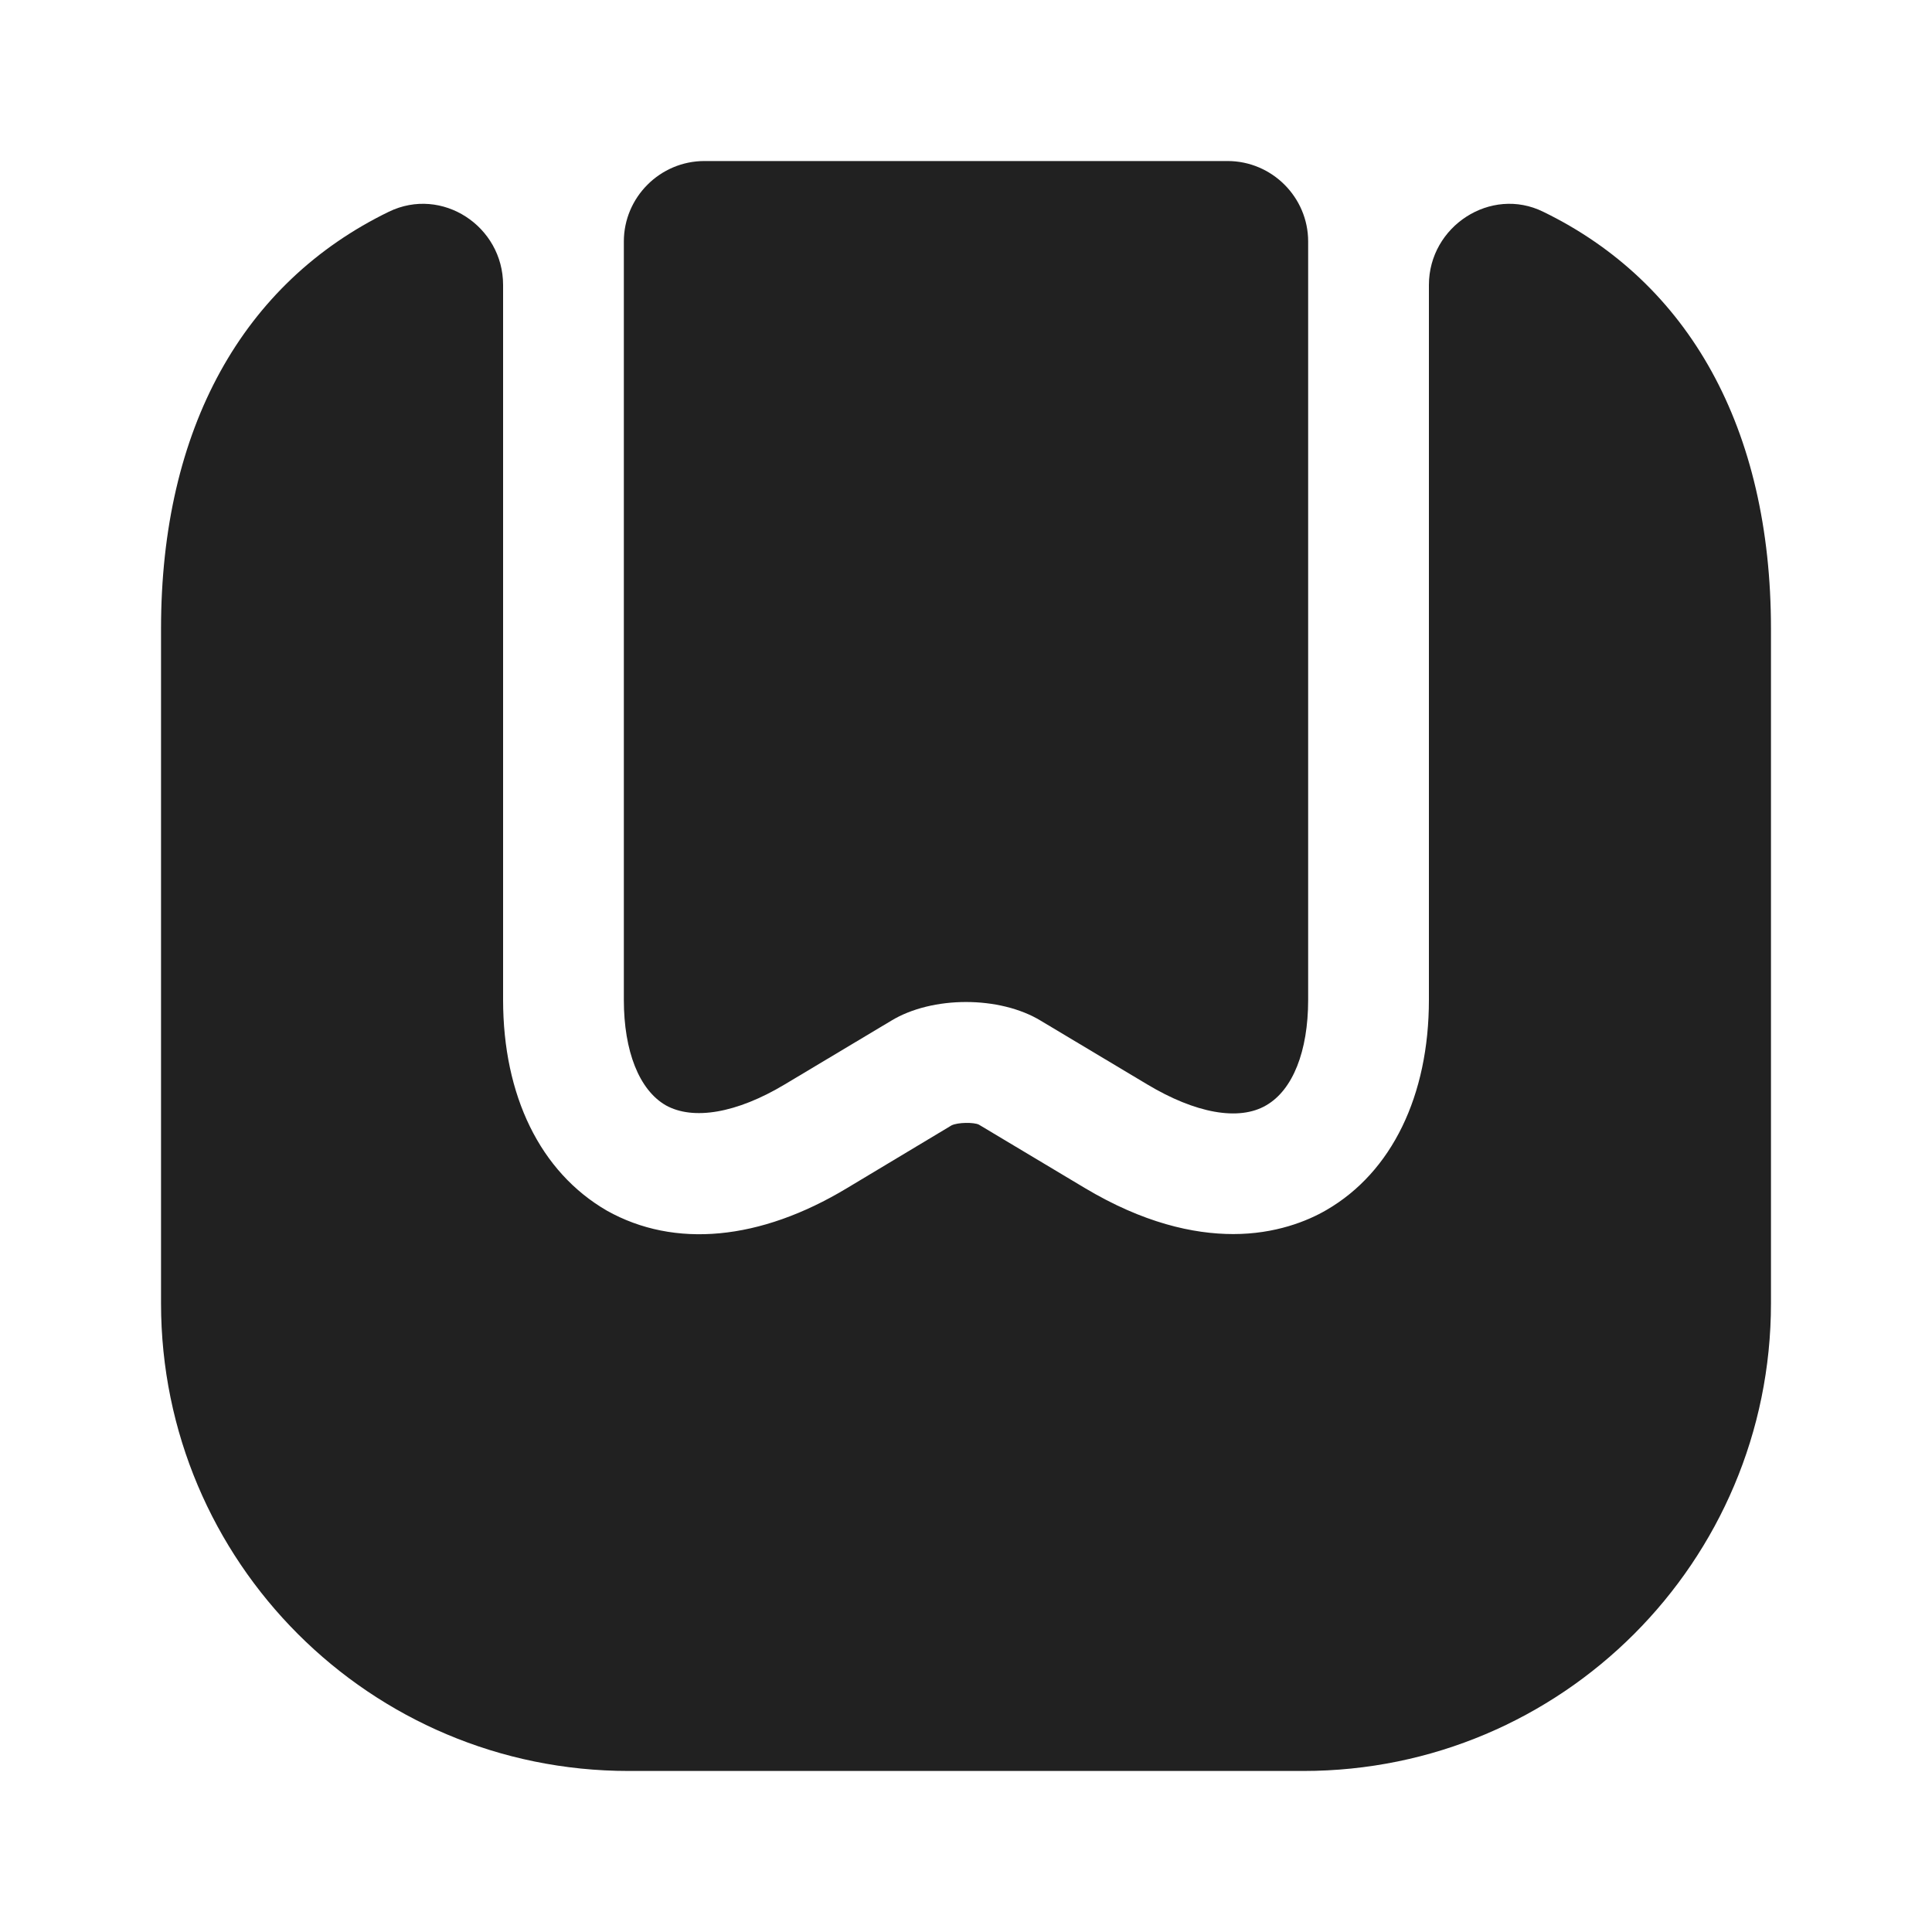
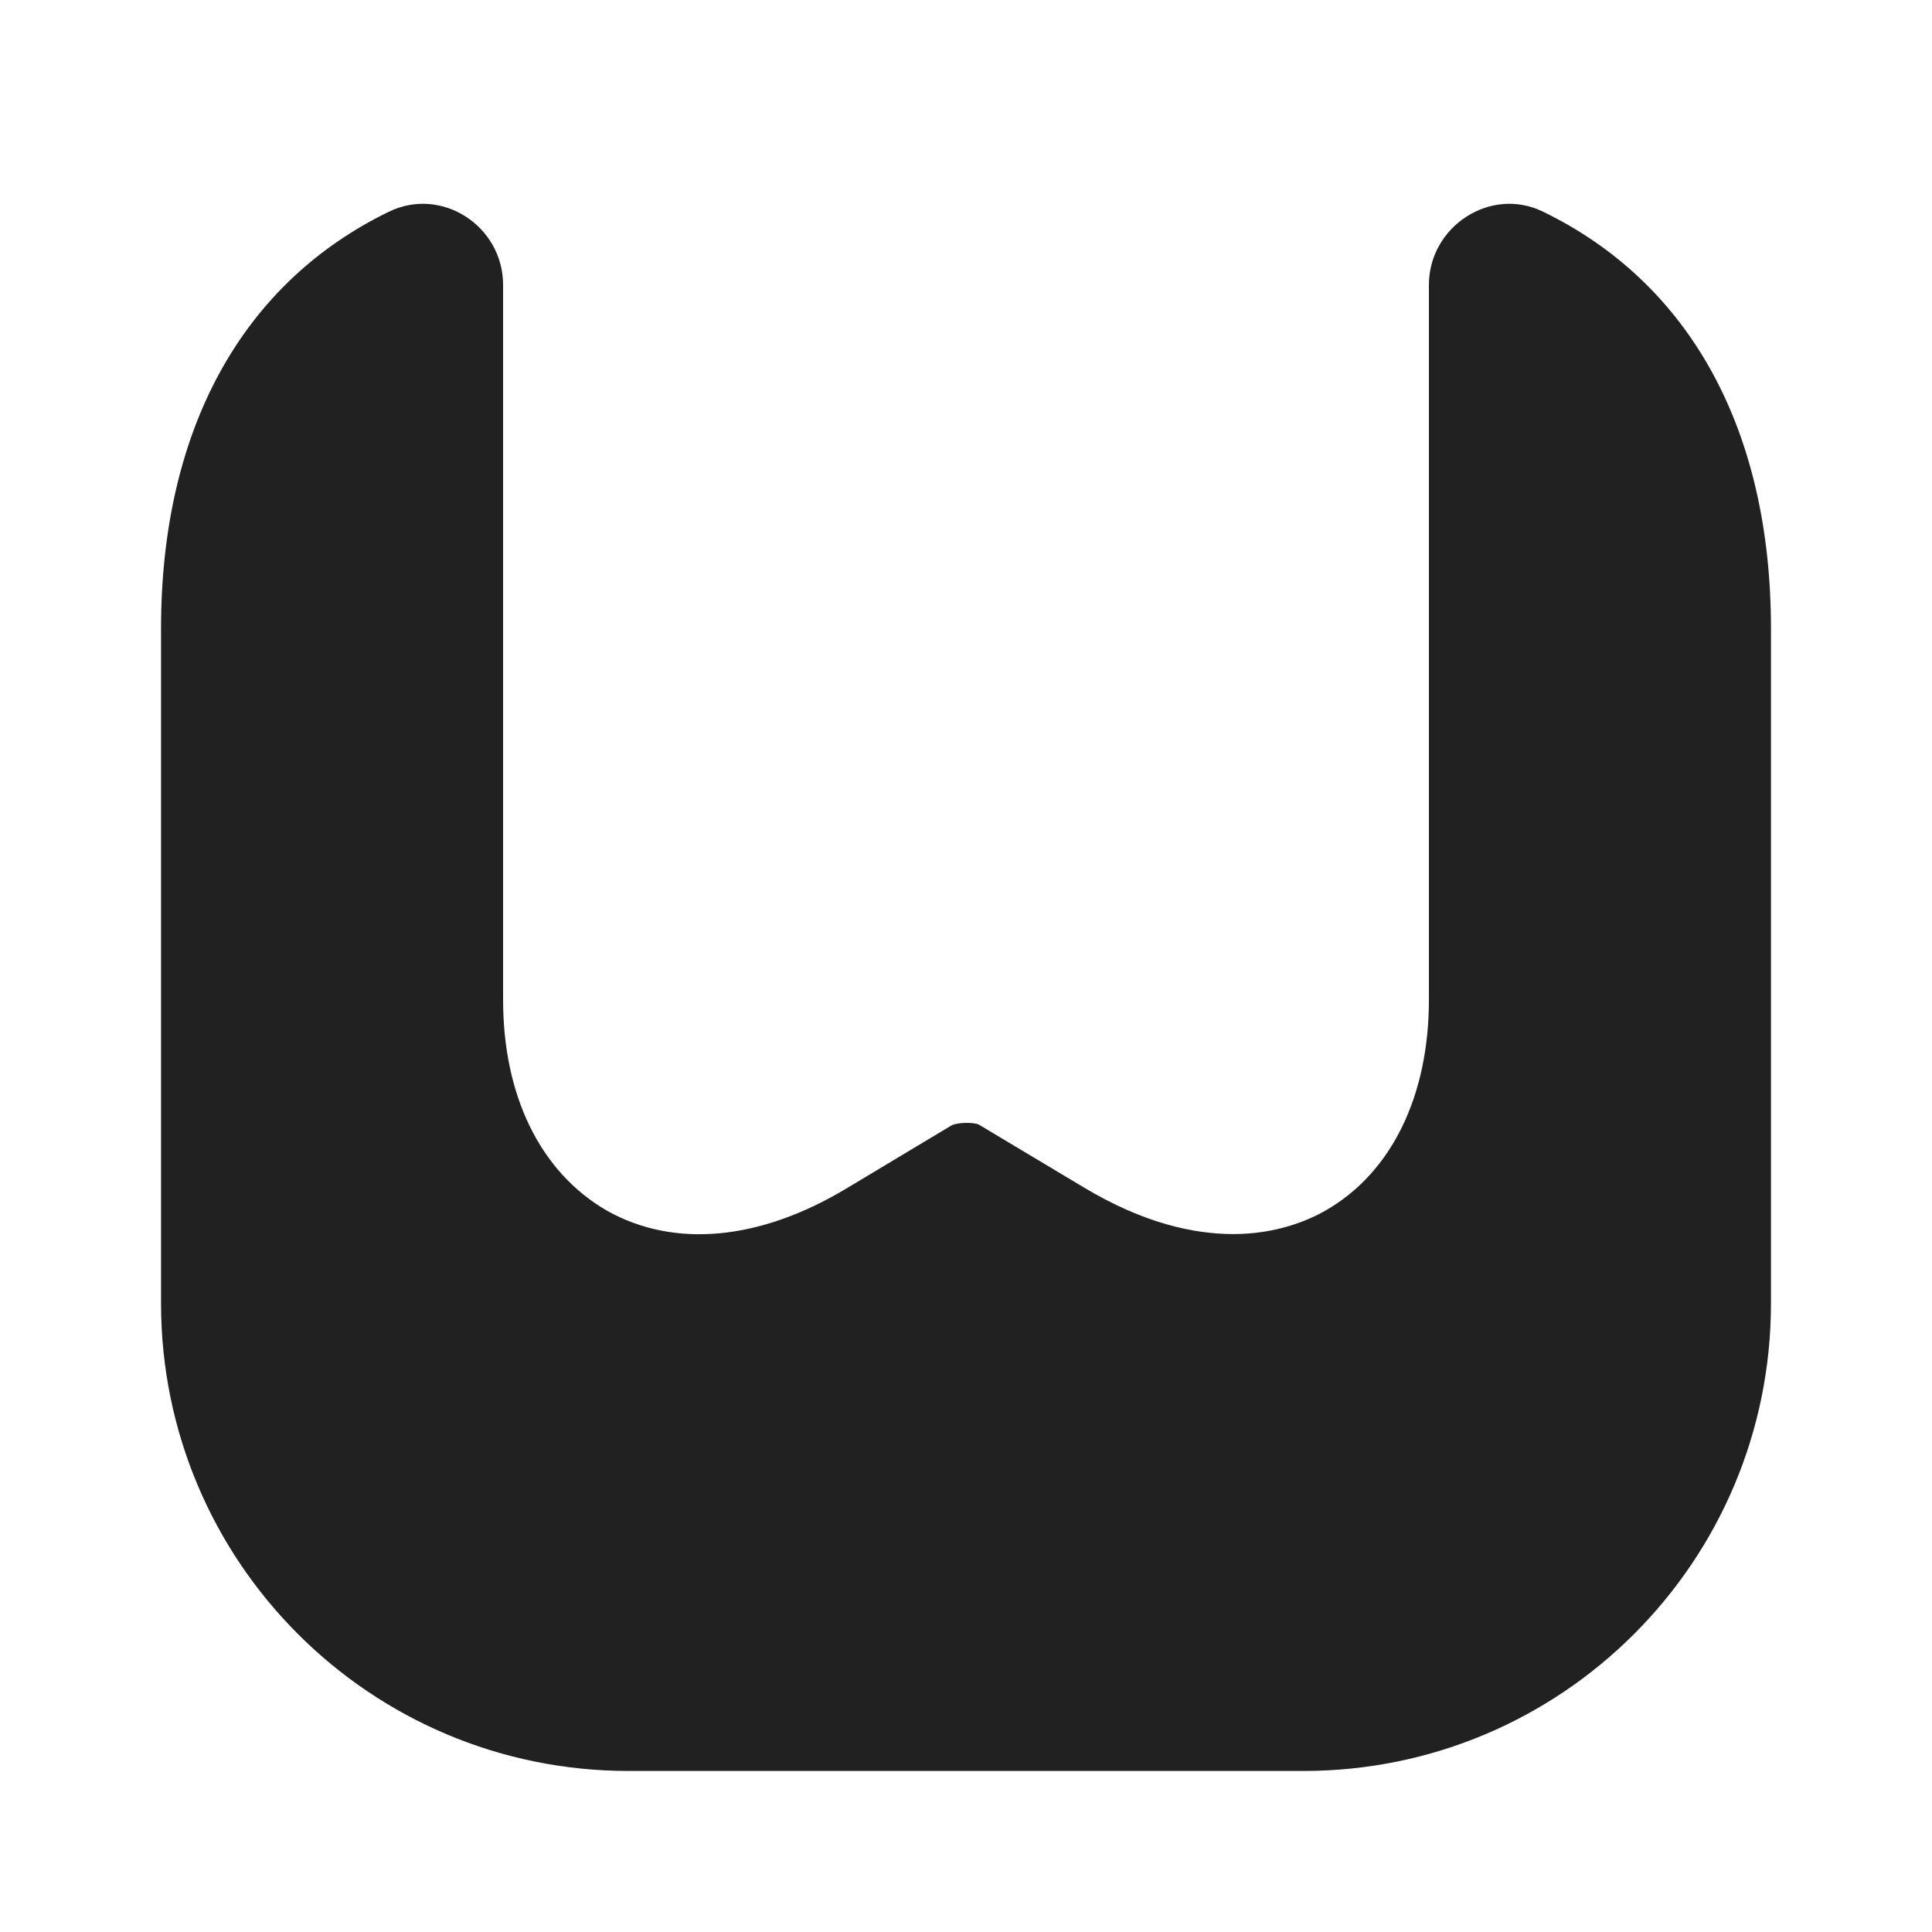
<svg xmlns="http://www.w3.org/2000/svg" fill="none" height="100%" overflow="visible" preserveAspectRatio="none" style="display: block;" viewBox="0 0 20 20" width="100%">
  <g id="vuesax/bold/bookmark">
    <path d="M18.333 6.508V13.492C18.333 16.167 16.167 18.333 13.492 18.333H6.508C3.833 18.333 1.667 16.167 1.667 13.492V6.508C1.667 4.433 2.517 2.925 4.025 2.192C4.575 1.925 5.208 2.342 5.208 2.95V10.35C5.208 11.342 5.592 12.133 6.283 12.533C6.983 12.925 7.867 12.842 8.767 12.3L9.85 11.65C9.917 11.617 10.083 11.617 10.133 11.642L11.233 12.3C11.833 12.658 12.35 12.775 12.767 12.775C13.2 12.775 13.533 12.642 13.733 12.525C14.408 12.133 14.792 11.342 14.792 10.35V2.95C14.792 2.342 15.433 1.925 15.975 2.192C17.483 2.925 18.333 4.433 18.333 6.508Z" fill="#212121" id="Vector" />
-     <path d="M12.708 1.667C13.167 1.667 13.542 2.042 13.542 2.5V10.35C13.542 10.883 13.383 11.283 13.108 11.442C12.825 11.608 12.375 11.525 11.875 11.225L10.775 10.567C10.35 10.308 9.65 10.308 9.225 10.567L8.125 11.225C7.625 11.525 7.175 11.6 6.892 11.442C6.617 11.283 6.458 10.883 6.458 10.35V2.5C6.458 2.042 6.833 1.667 7.292 1.667H12.708Z" fill="#212121" id="Vector_2" />
    <g id="Vector_3" opacity="0">
</g>
  </g>
</svg>